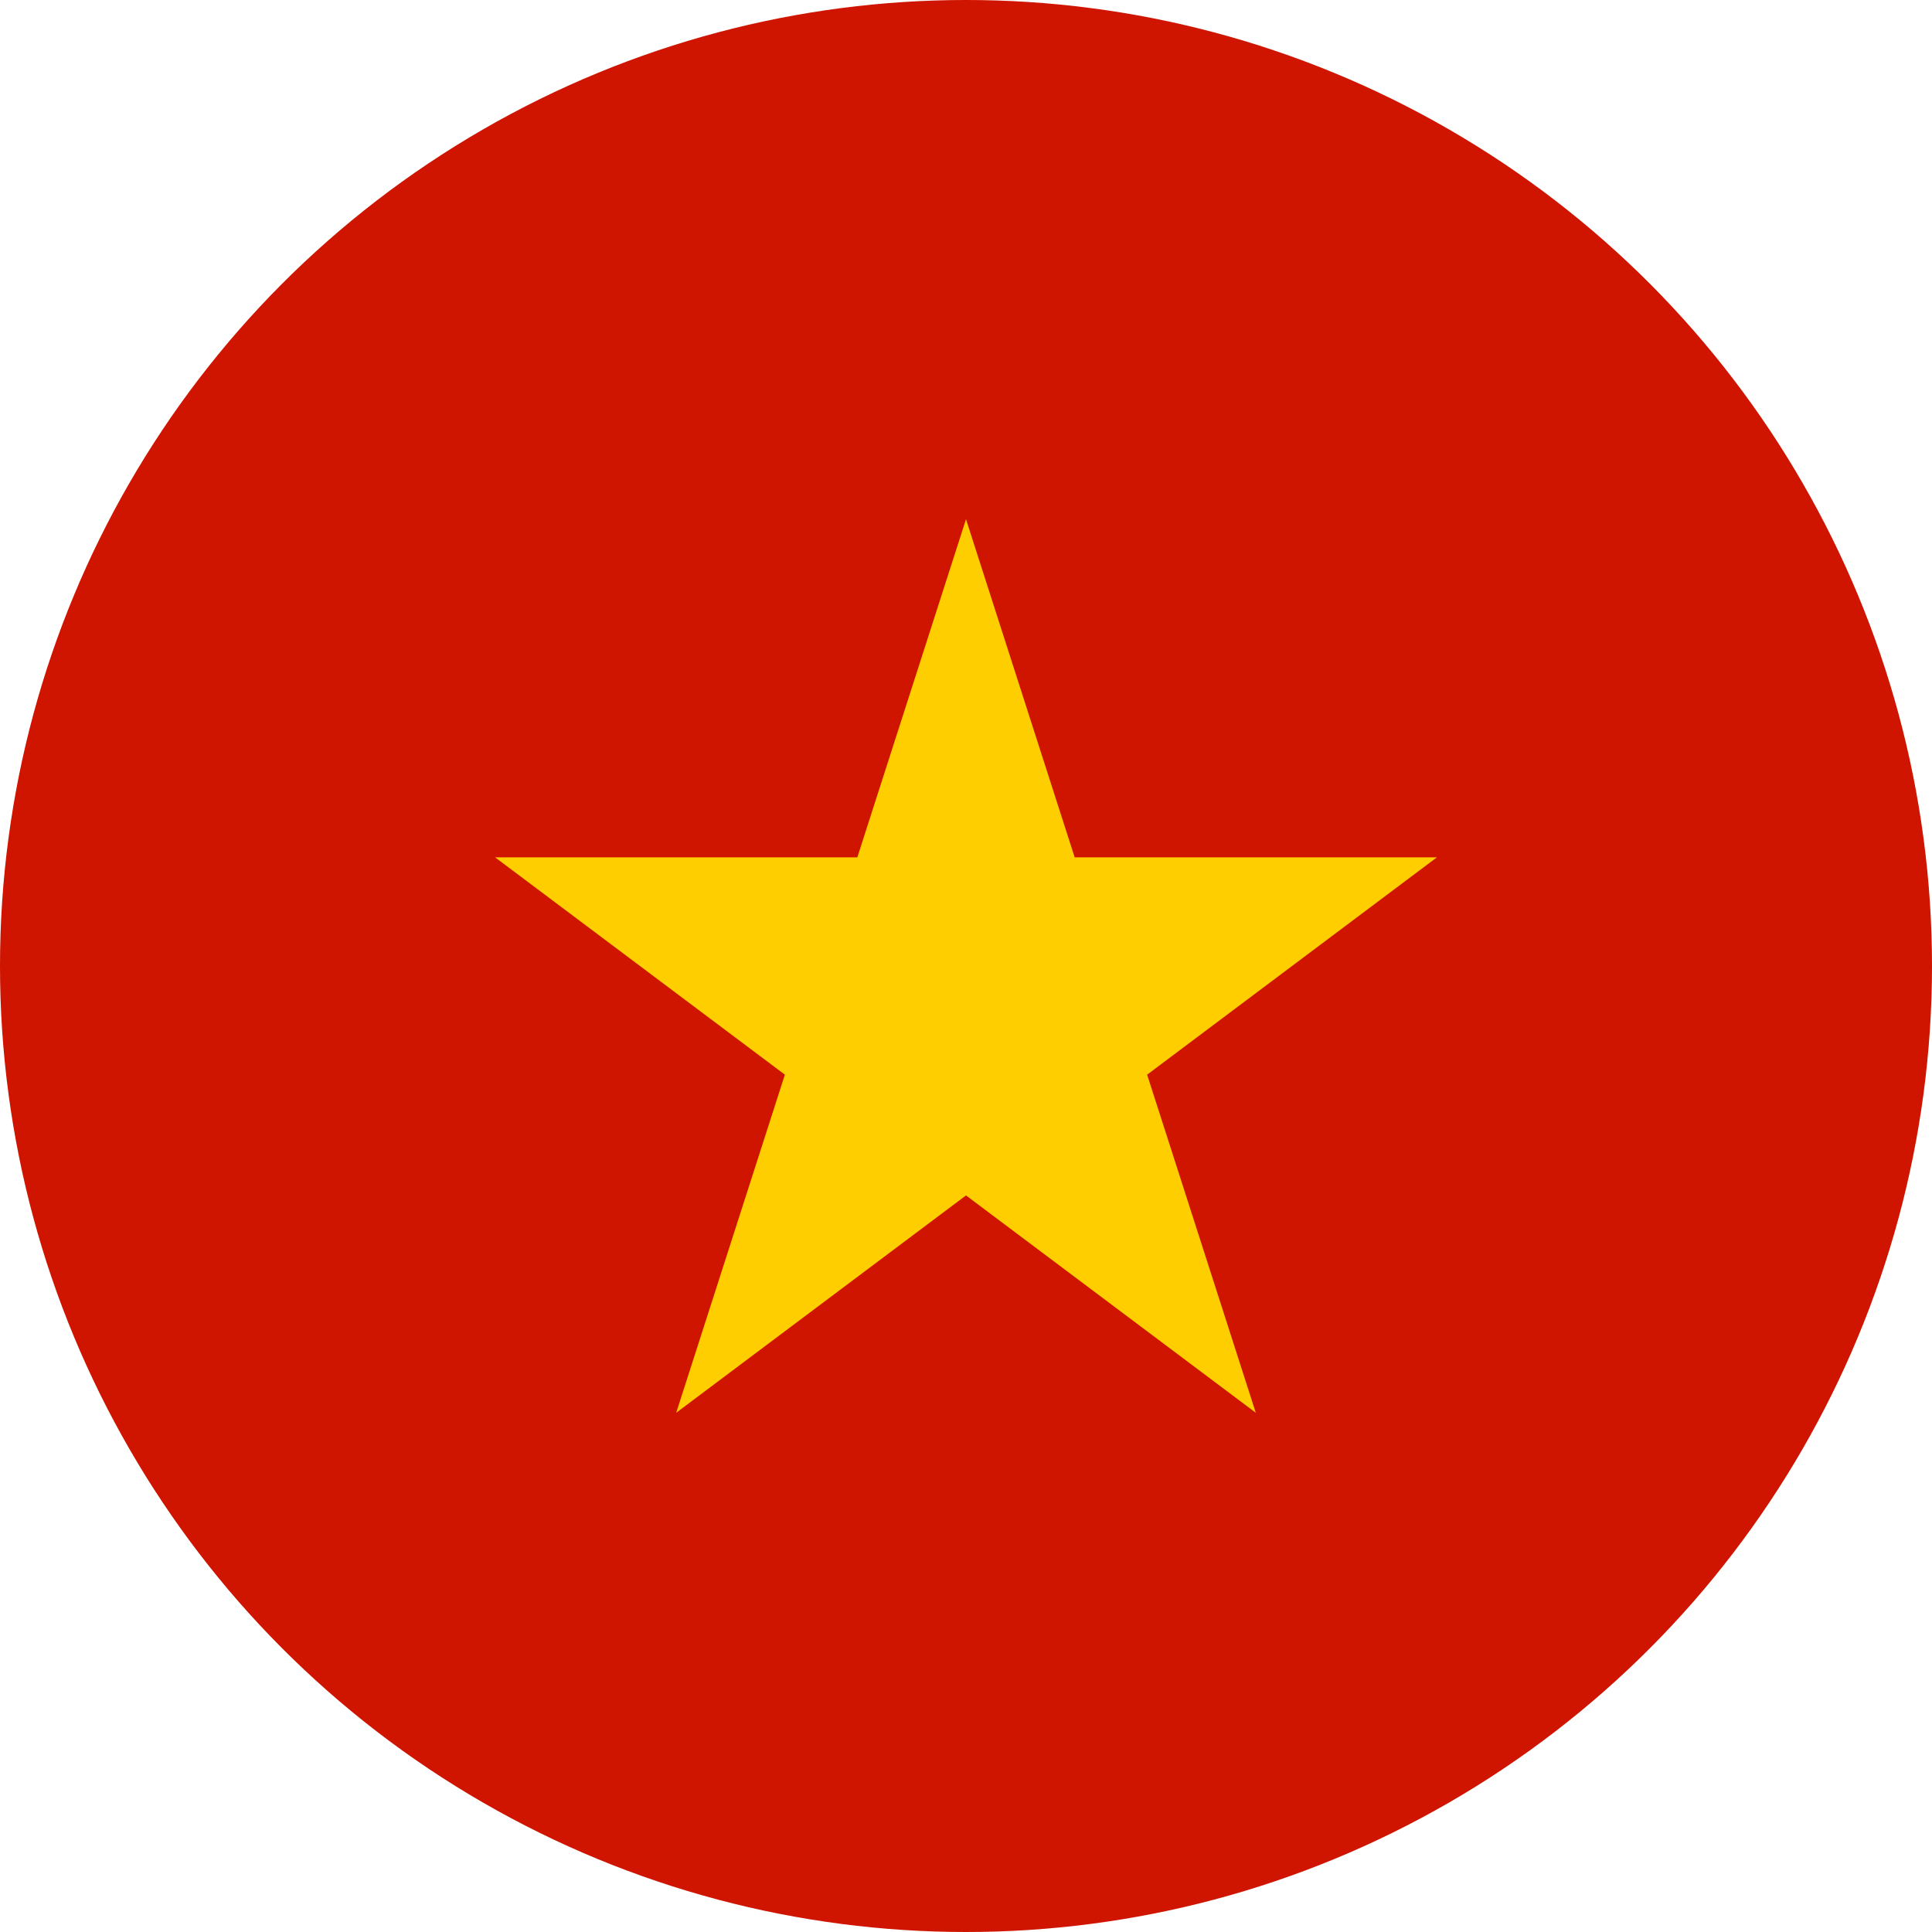
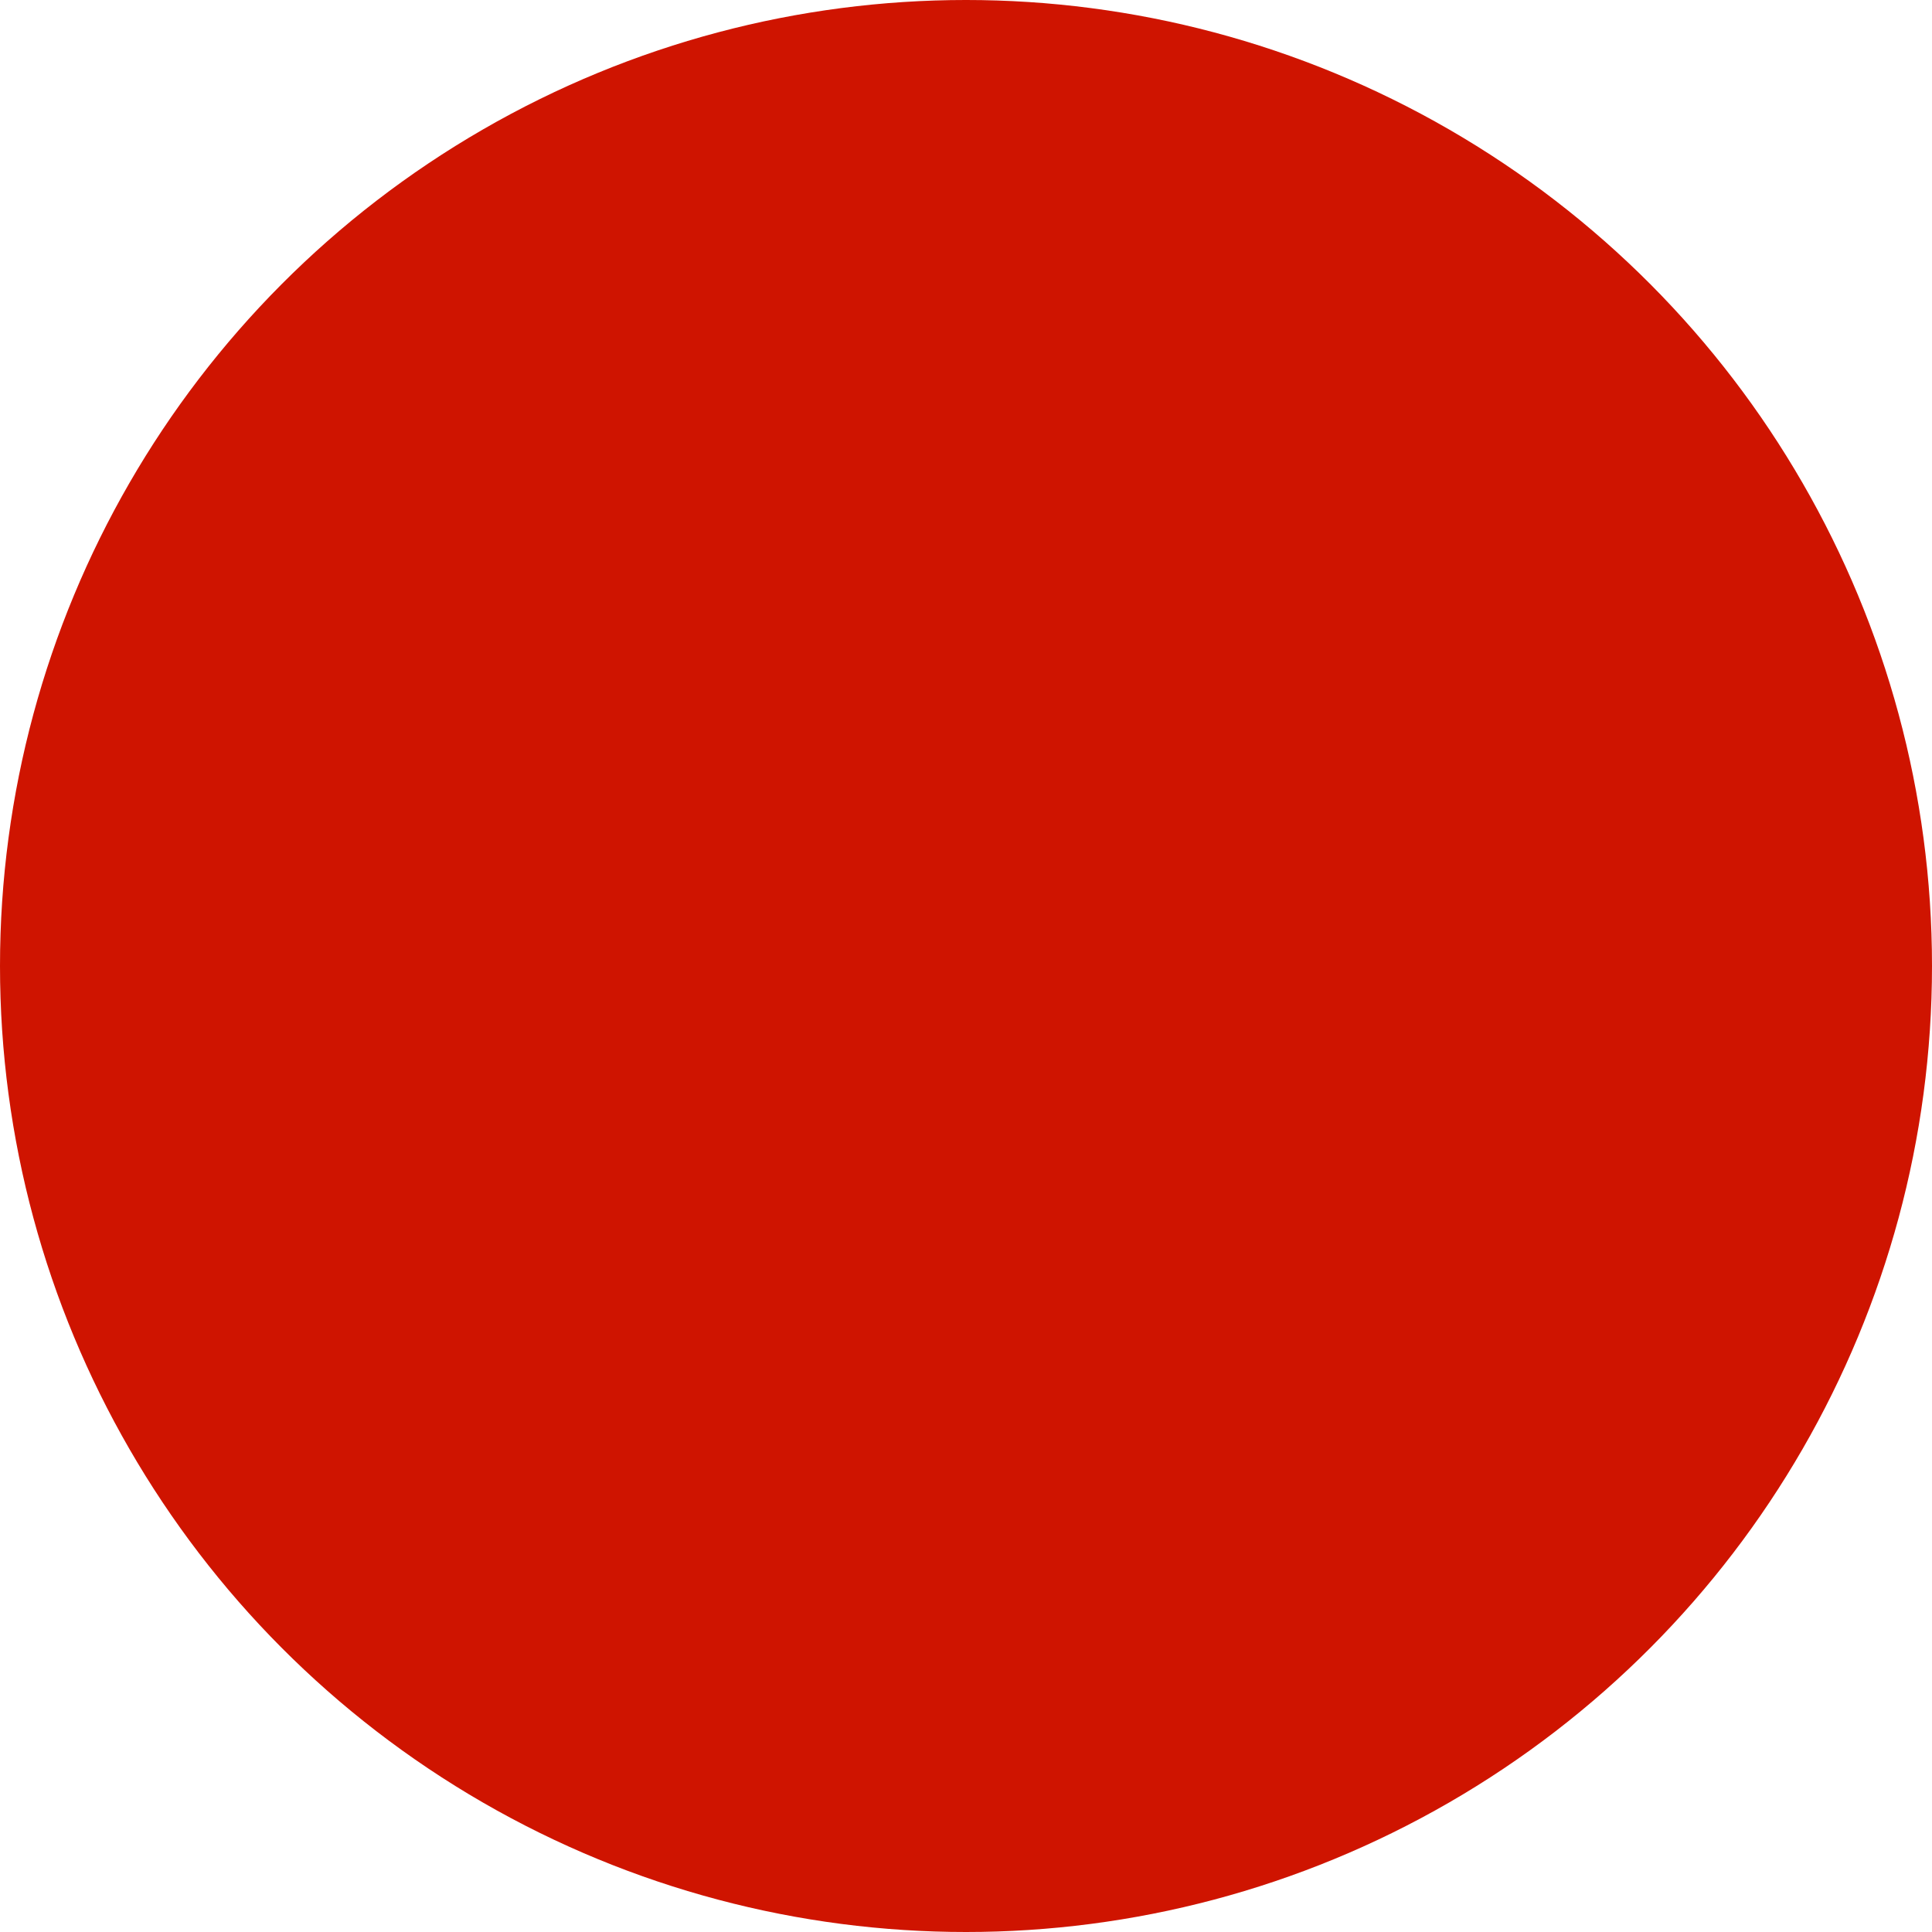
<svg xmlns="http://www.w3.org/2000/svg" version="1.1" id="圖層_1" x="0px" y="0px" viewBox="0 0 16 16" style="enable-background:new 0 0 16 16;" xml:space="preserve">
  <style type="text/css">
	.st0{fill:url(#SVGID_1_);}
	.st1{fill:#FFCE00;}
</style>
  <linearGradient id="SVGID_1_" gradientUnits="userSpaceOnUse" x1="0" y1="8" x2="16" y2="8">
    <stop offset="0" style="stop-color:#CF1400" />
    <stop offset="1" style="stop-color:#CF1400" />
  </linearGradient>
  <circle class="st0" cx="8" cy="8" r="8" />
-   <polygon class="st1" points="8,4.3 8.9,7.1 11.9,7.1 9.5,8.9 10.4,11.7 8,9.9 5.6,11.7 6.5,8.9 4.1,7.1 7.1,7.1 " />
</svg>